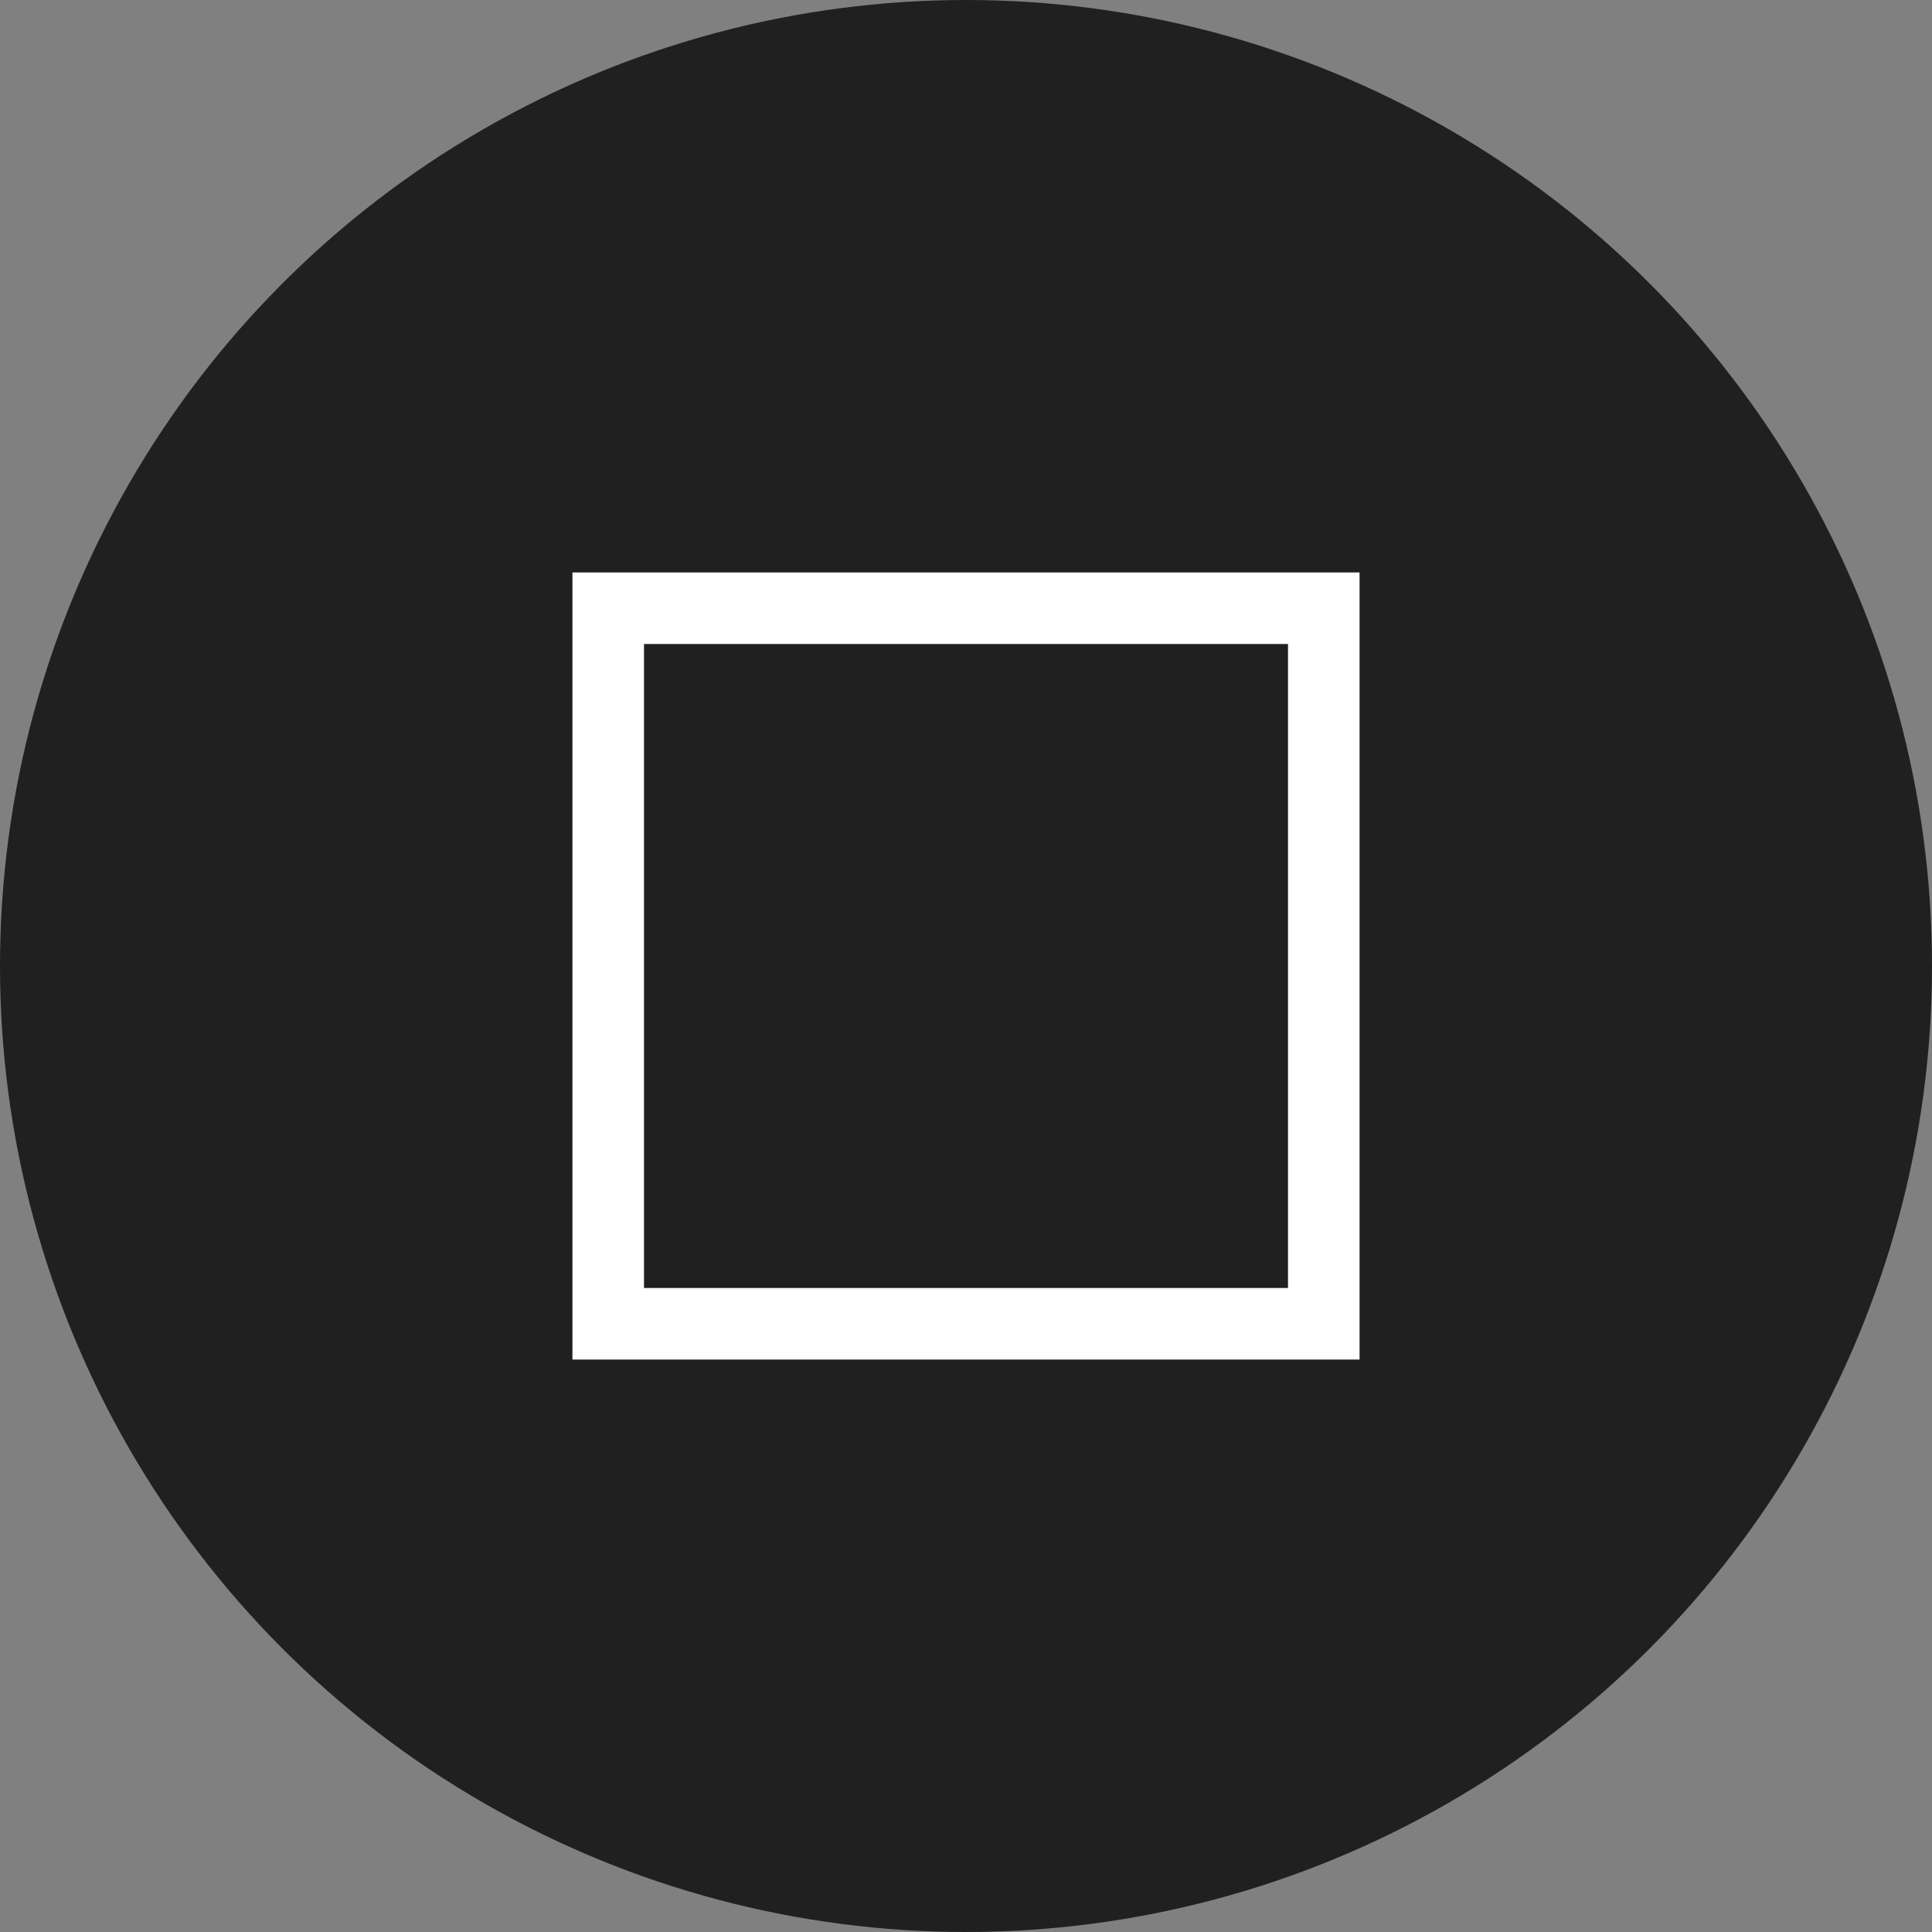
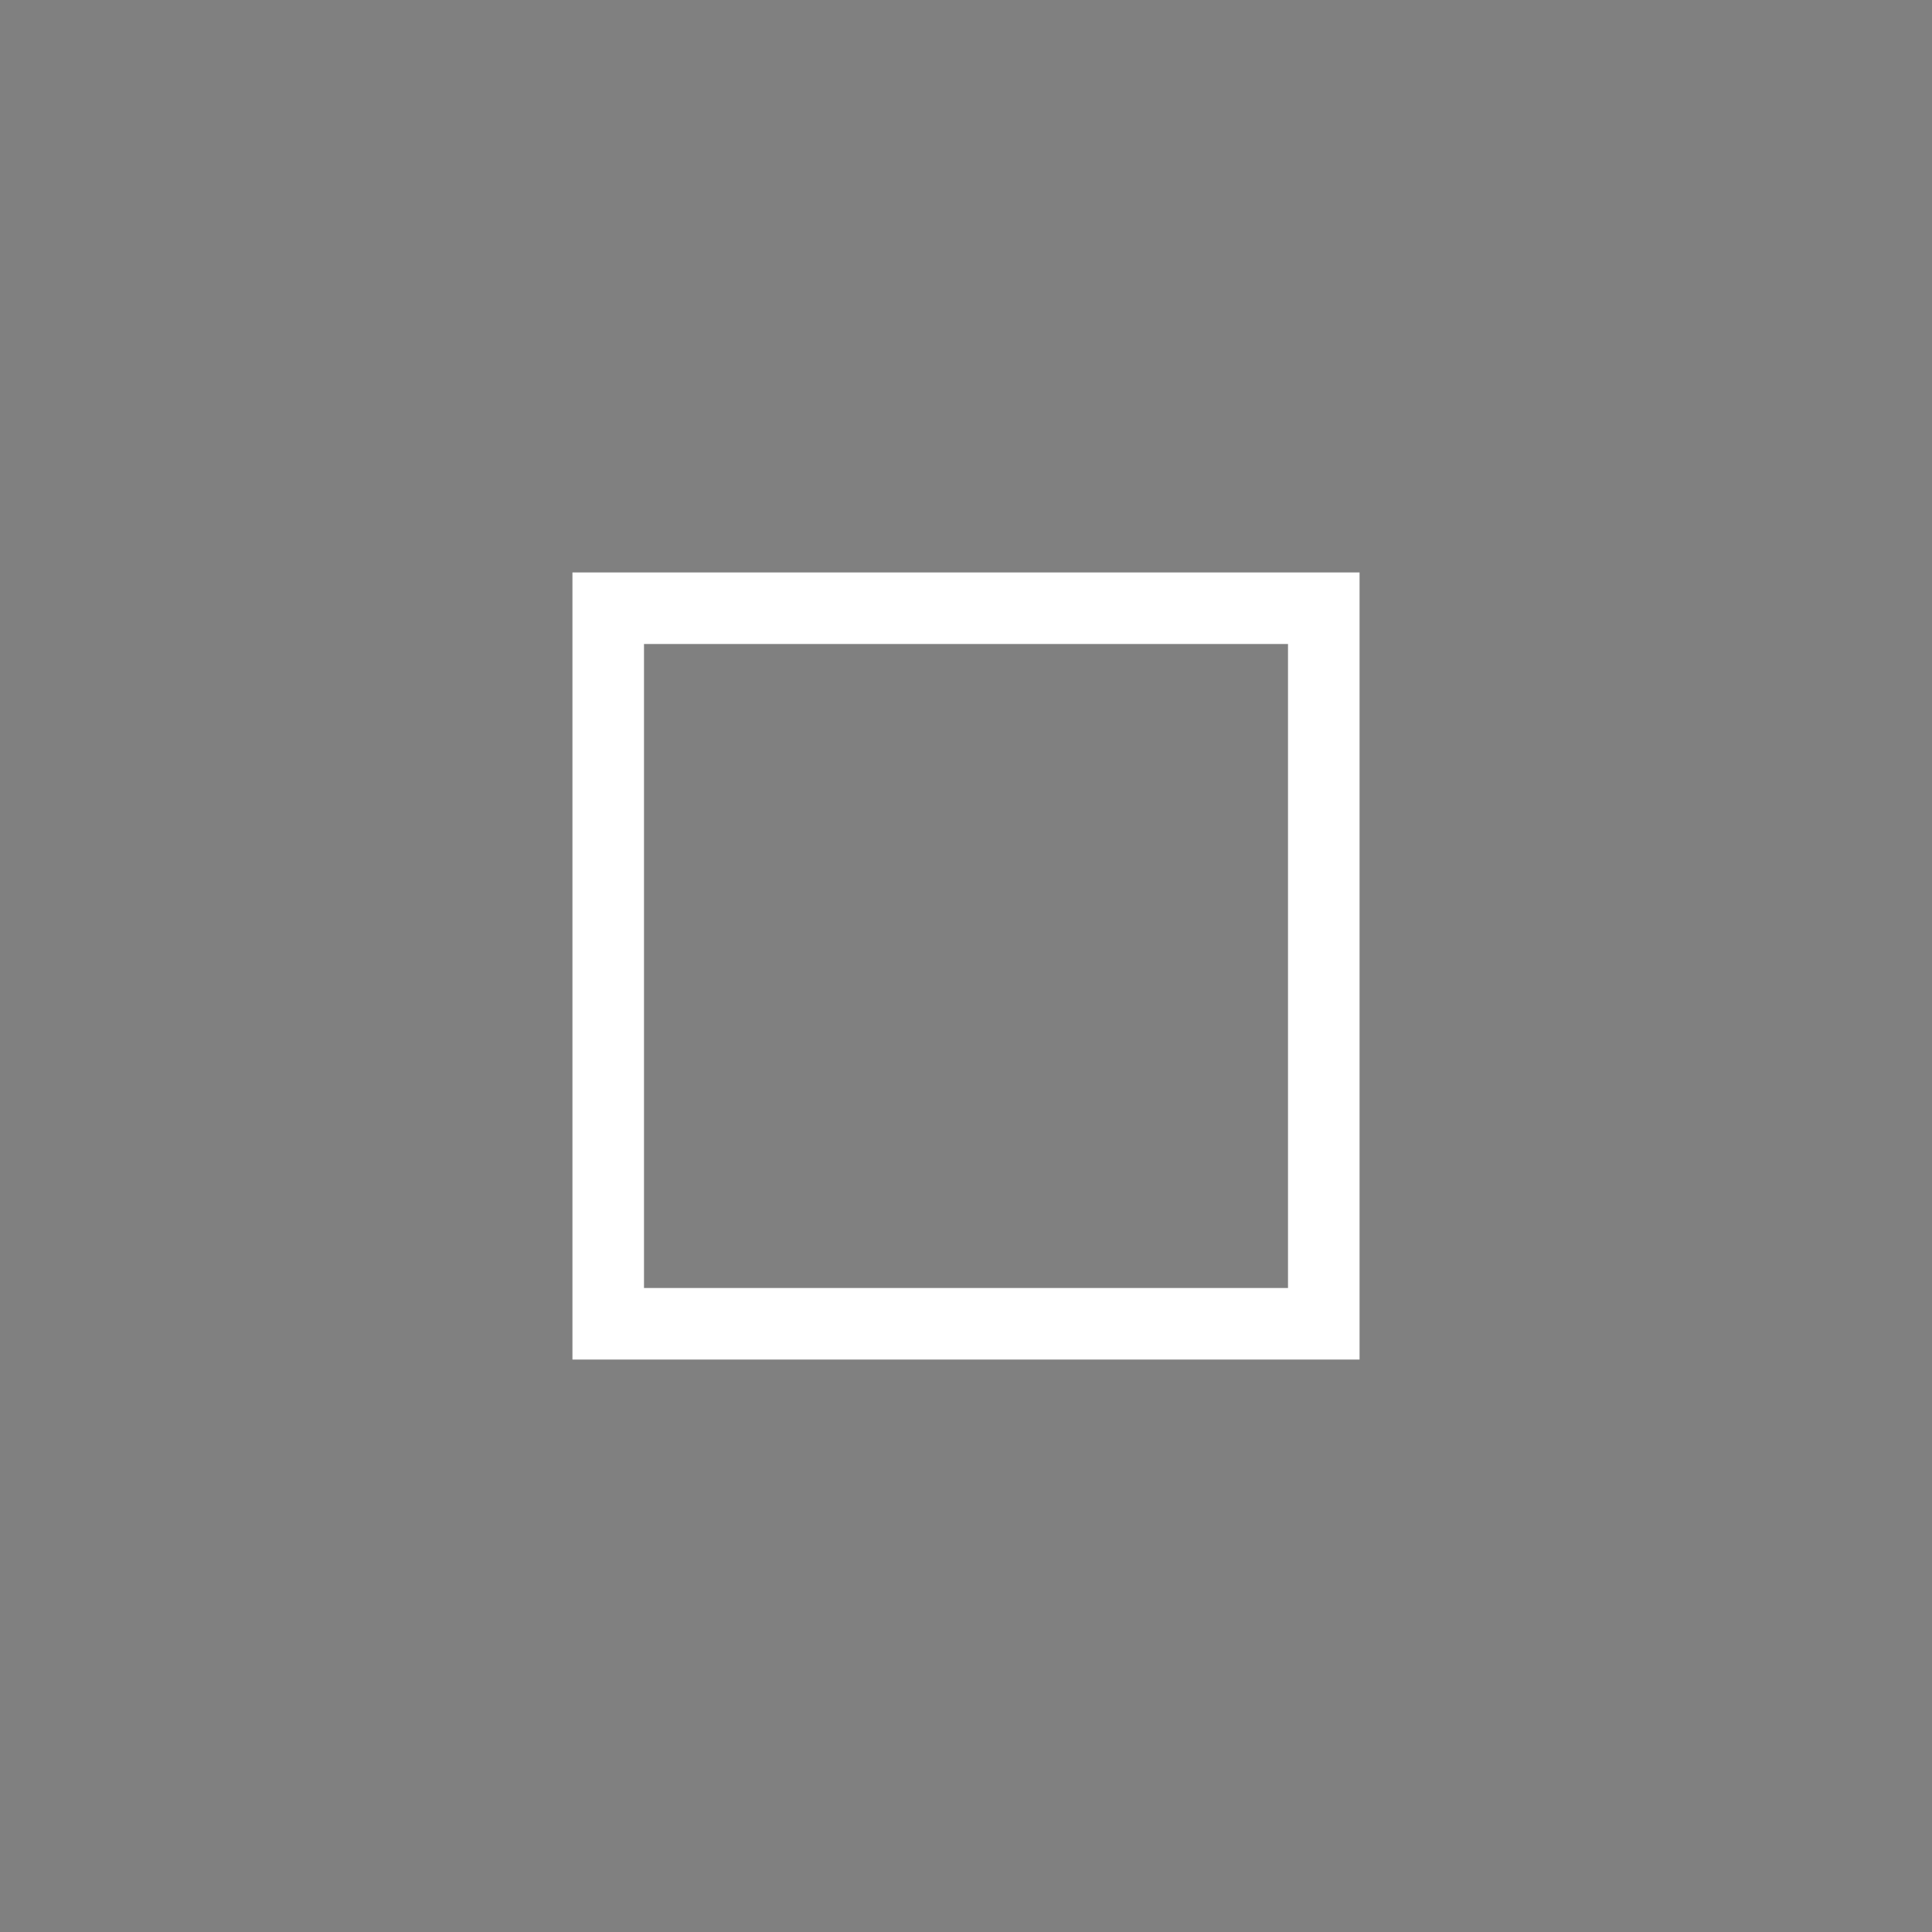
<svg xmlns="http://www.w3.org/2000/svg" width="54px" height="54px" viewBox="0 0 54 54" version="1.1">
  <rect x="0" y="0" width="54" height="54" fill="#808080" stroke="none" />
  <title>CerrarVideo</title>
  <desc>Created with Sketch.</desc>
  <g id="Page-1" stroke="none" stroke-width="1" fill="none" fill-rule="evenodd">
    <g id="CerrarVideo">
-       <circle id="Oval-5" fill-opacity="0.75" fill="#000000" cx="27" cy="27" r="27" />
      <path d="M16,18 L16,16 L38,16 L38,18 L38,36 L38,38 L16,38 L16,36 L16,18 Z M18,18 L18,36 L36,36 L36,18 L18,18 Z" id="Combined-Shape" fill="#FFFFFF" />
    </g>
  </g>
</svg>